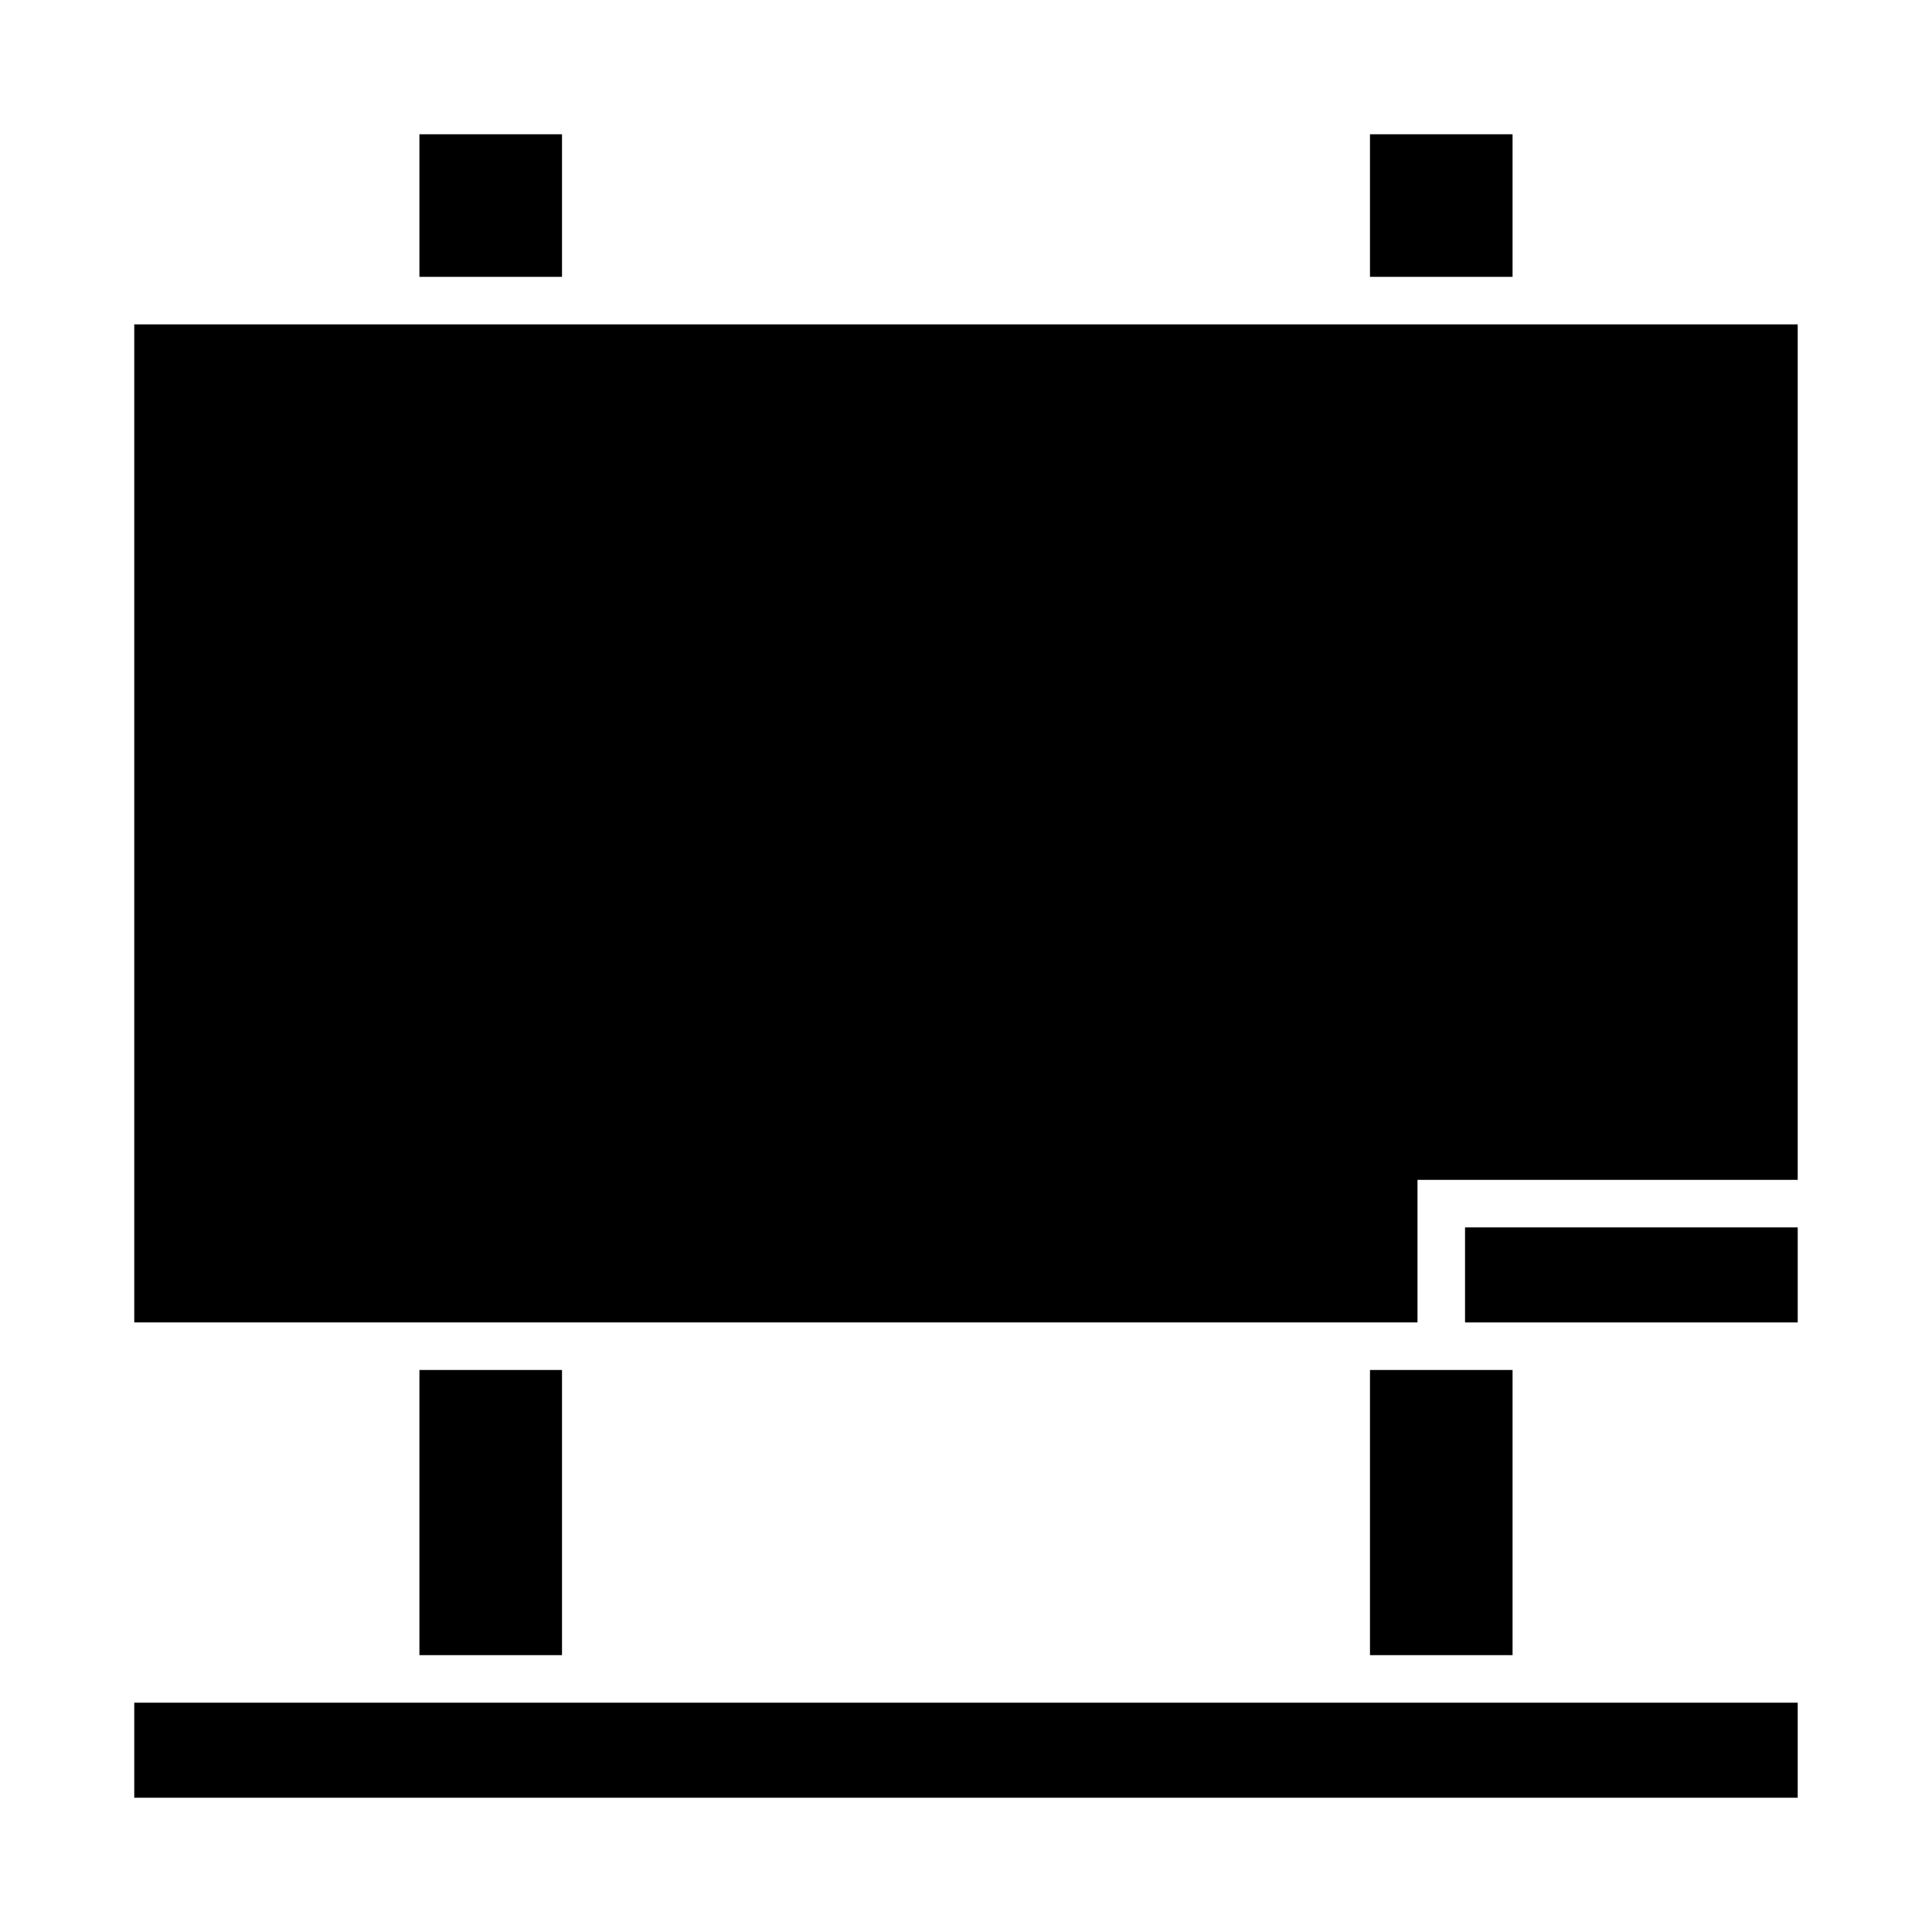
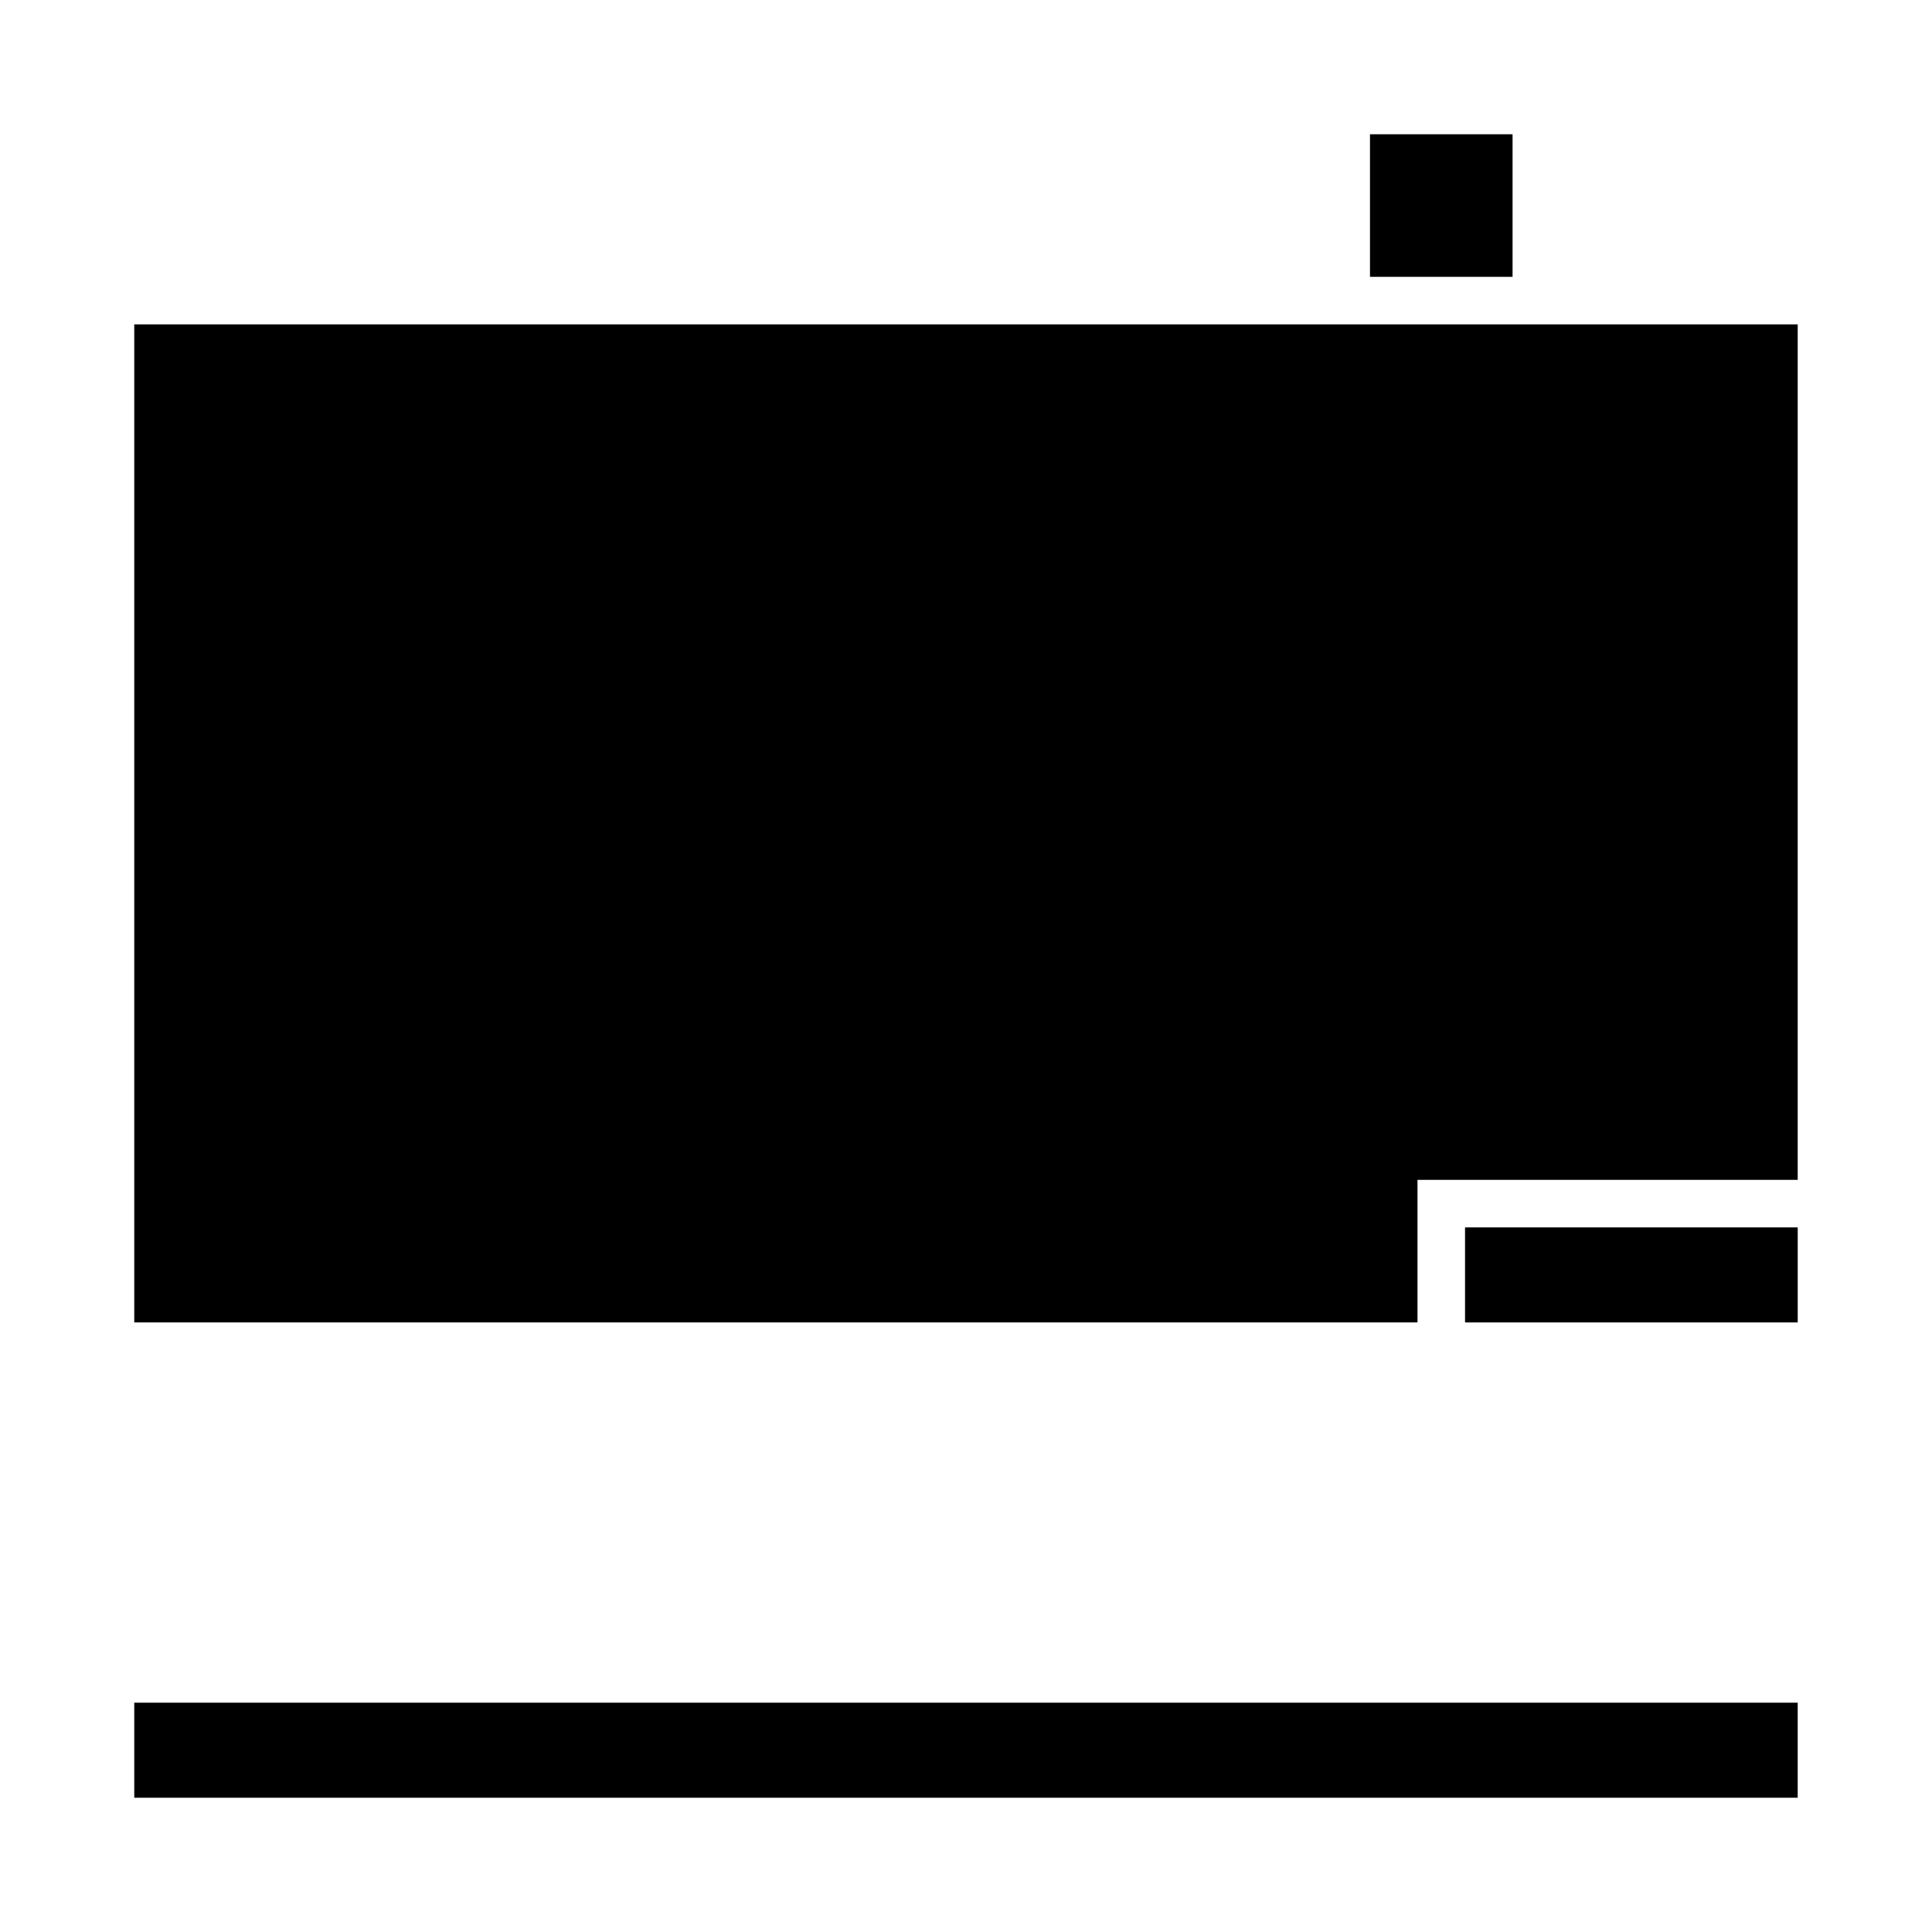
<svg xmlns="http://www.w3.org/2000/svg" fill="#000000" width="800px" height="800px" version="1.1" viewBox="144 144 512 512">
  <g>
    <path d="m494.46 595.23h-314.88v25.188h440.83v-25.188z" />
-     <path d="m255.15 507.06h37.785v75.57h-37.785z" />
-     <path d="m255.15 179.58h37.785v37.785h-37.785z" />
    <path d="m507.06 179.58h37.785v37.785h-37.785z" />
    <path d="m494.46 229.96h-314.88v264.5h340.07v-37.785h100.76v-226.71z" />
-     <path d="m507.06 507.06h37.785v75.57h-37.785z" />
    <path d="m532.25 494.46h88.164v-25.188h-88.164z" />
  </g>
</svg>